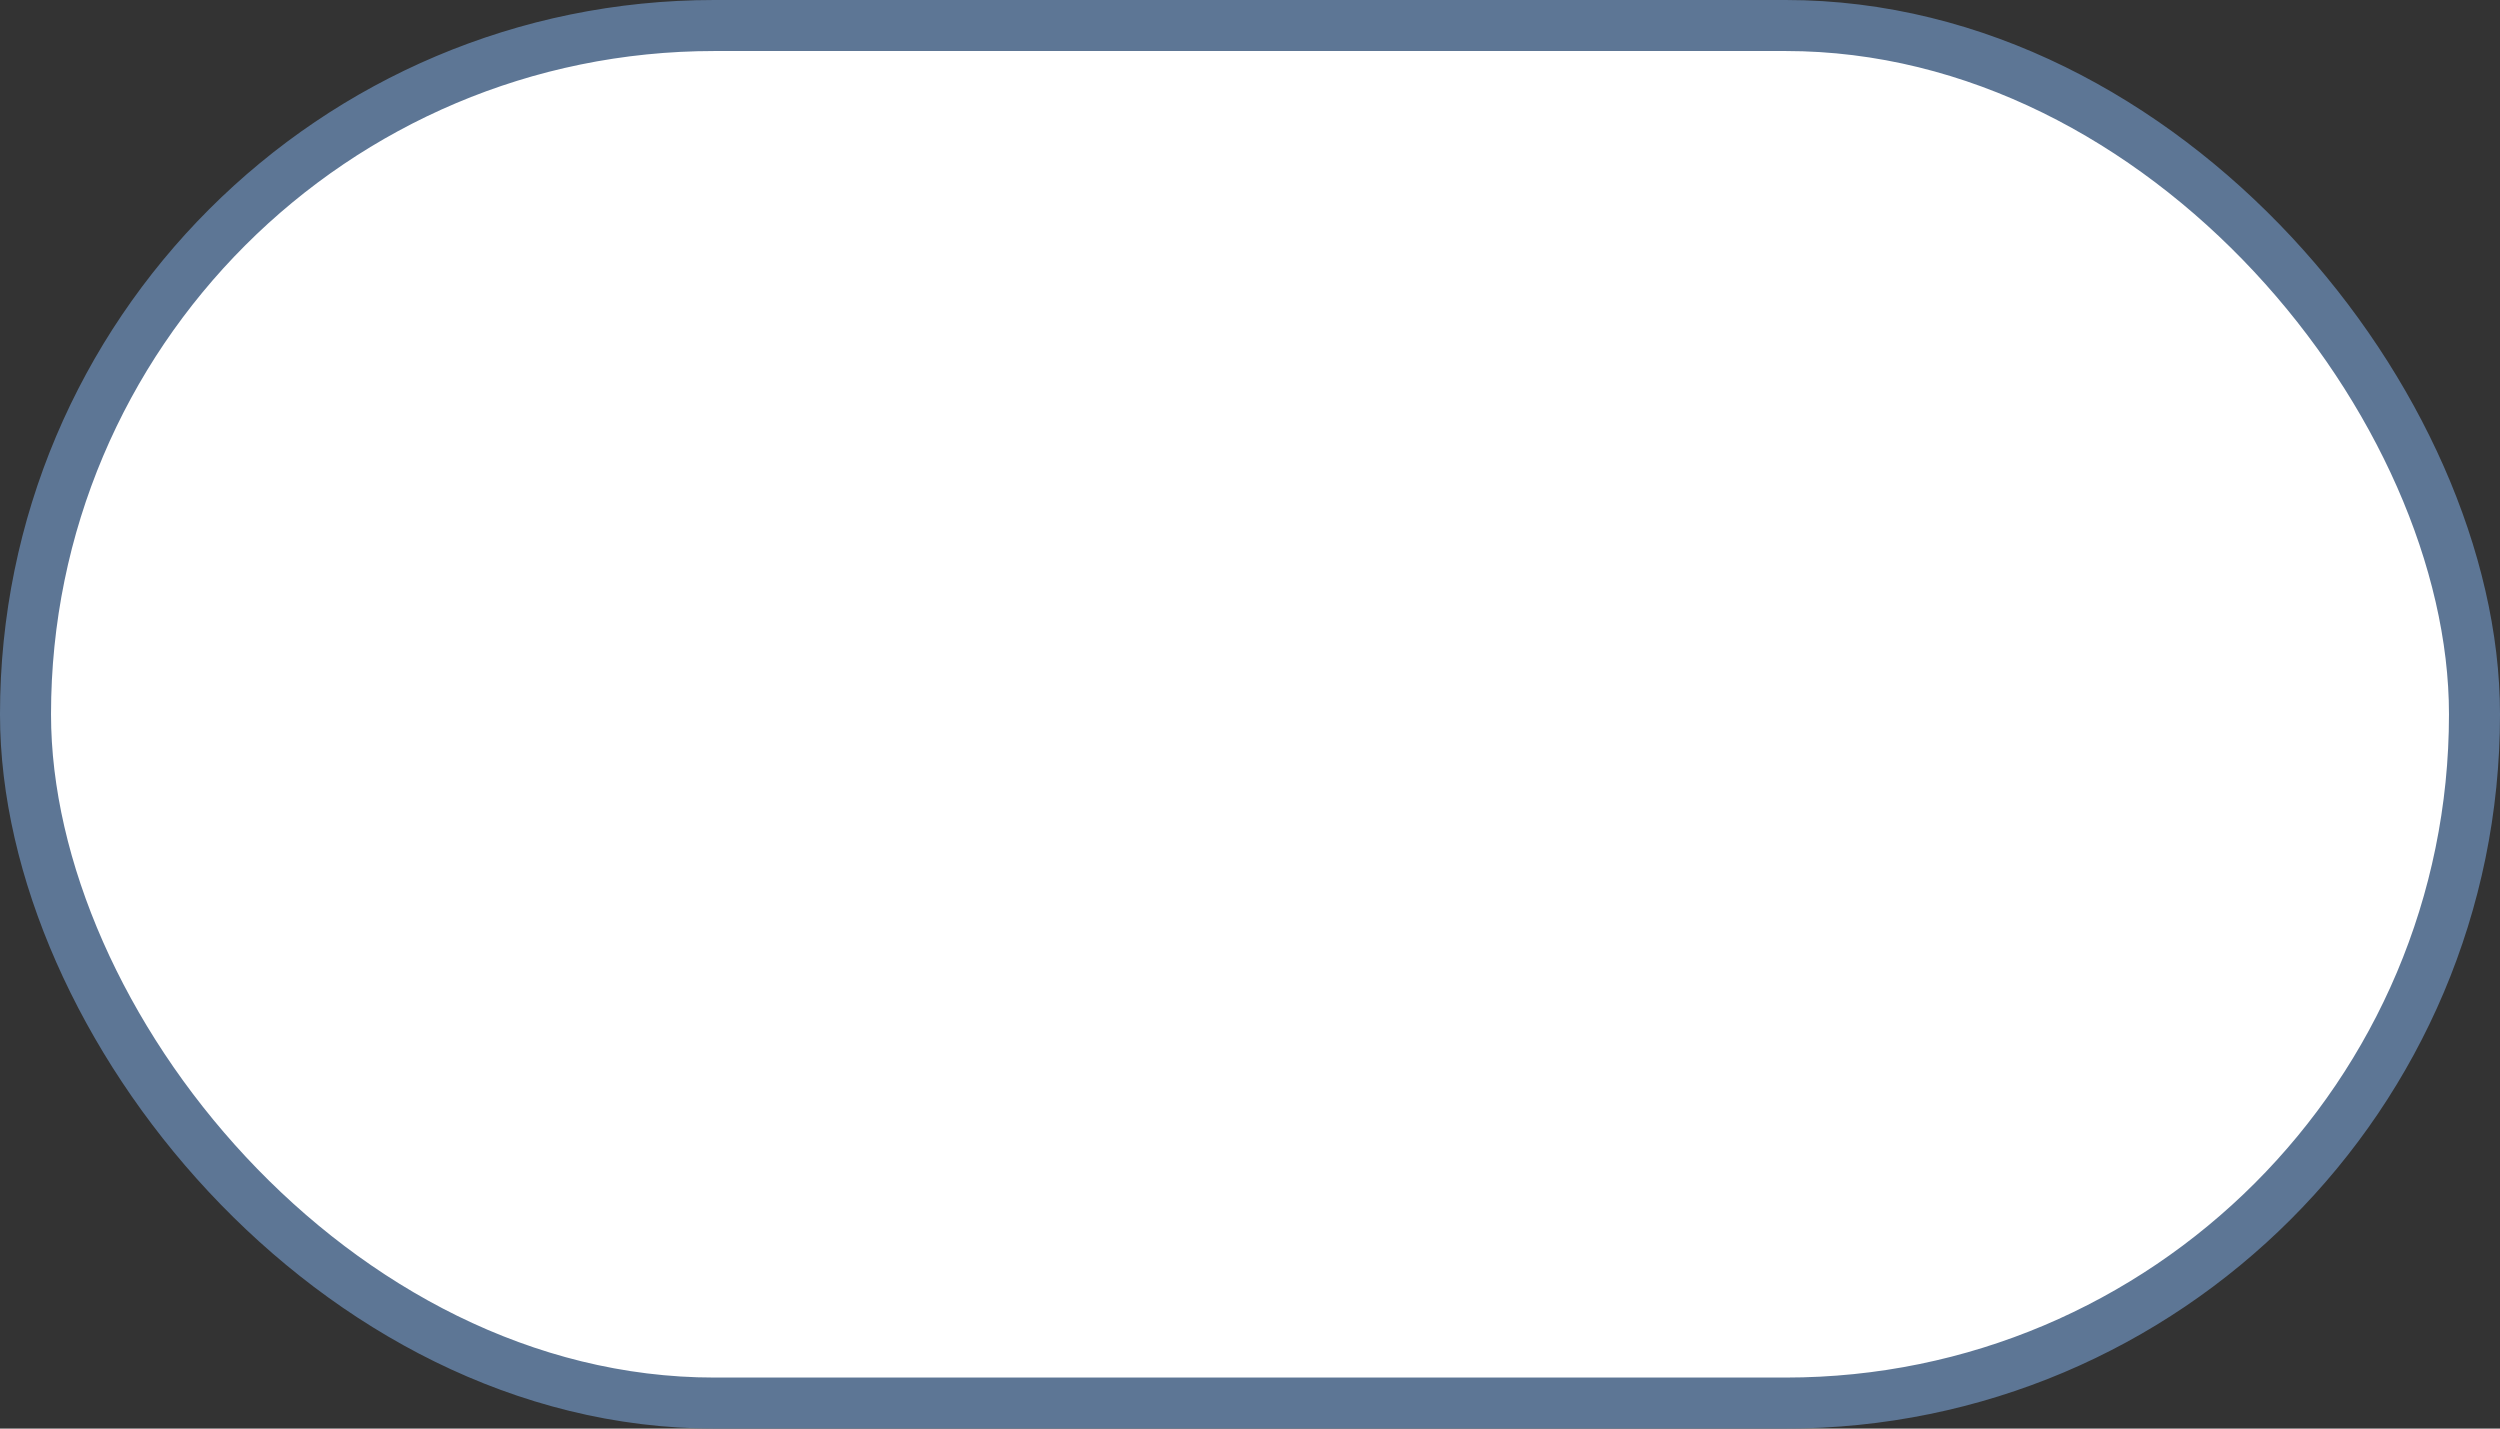
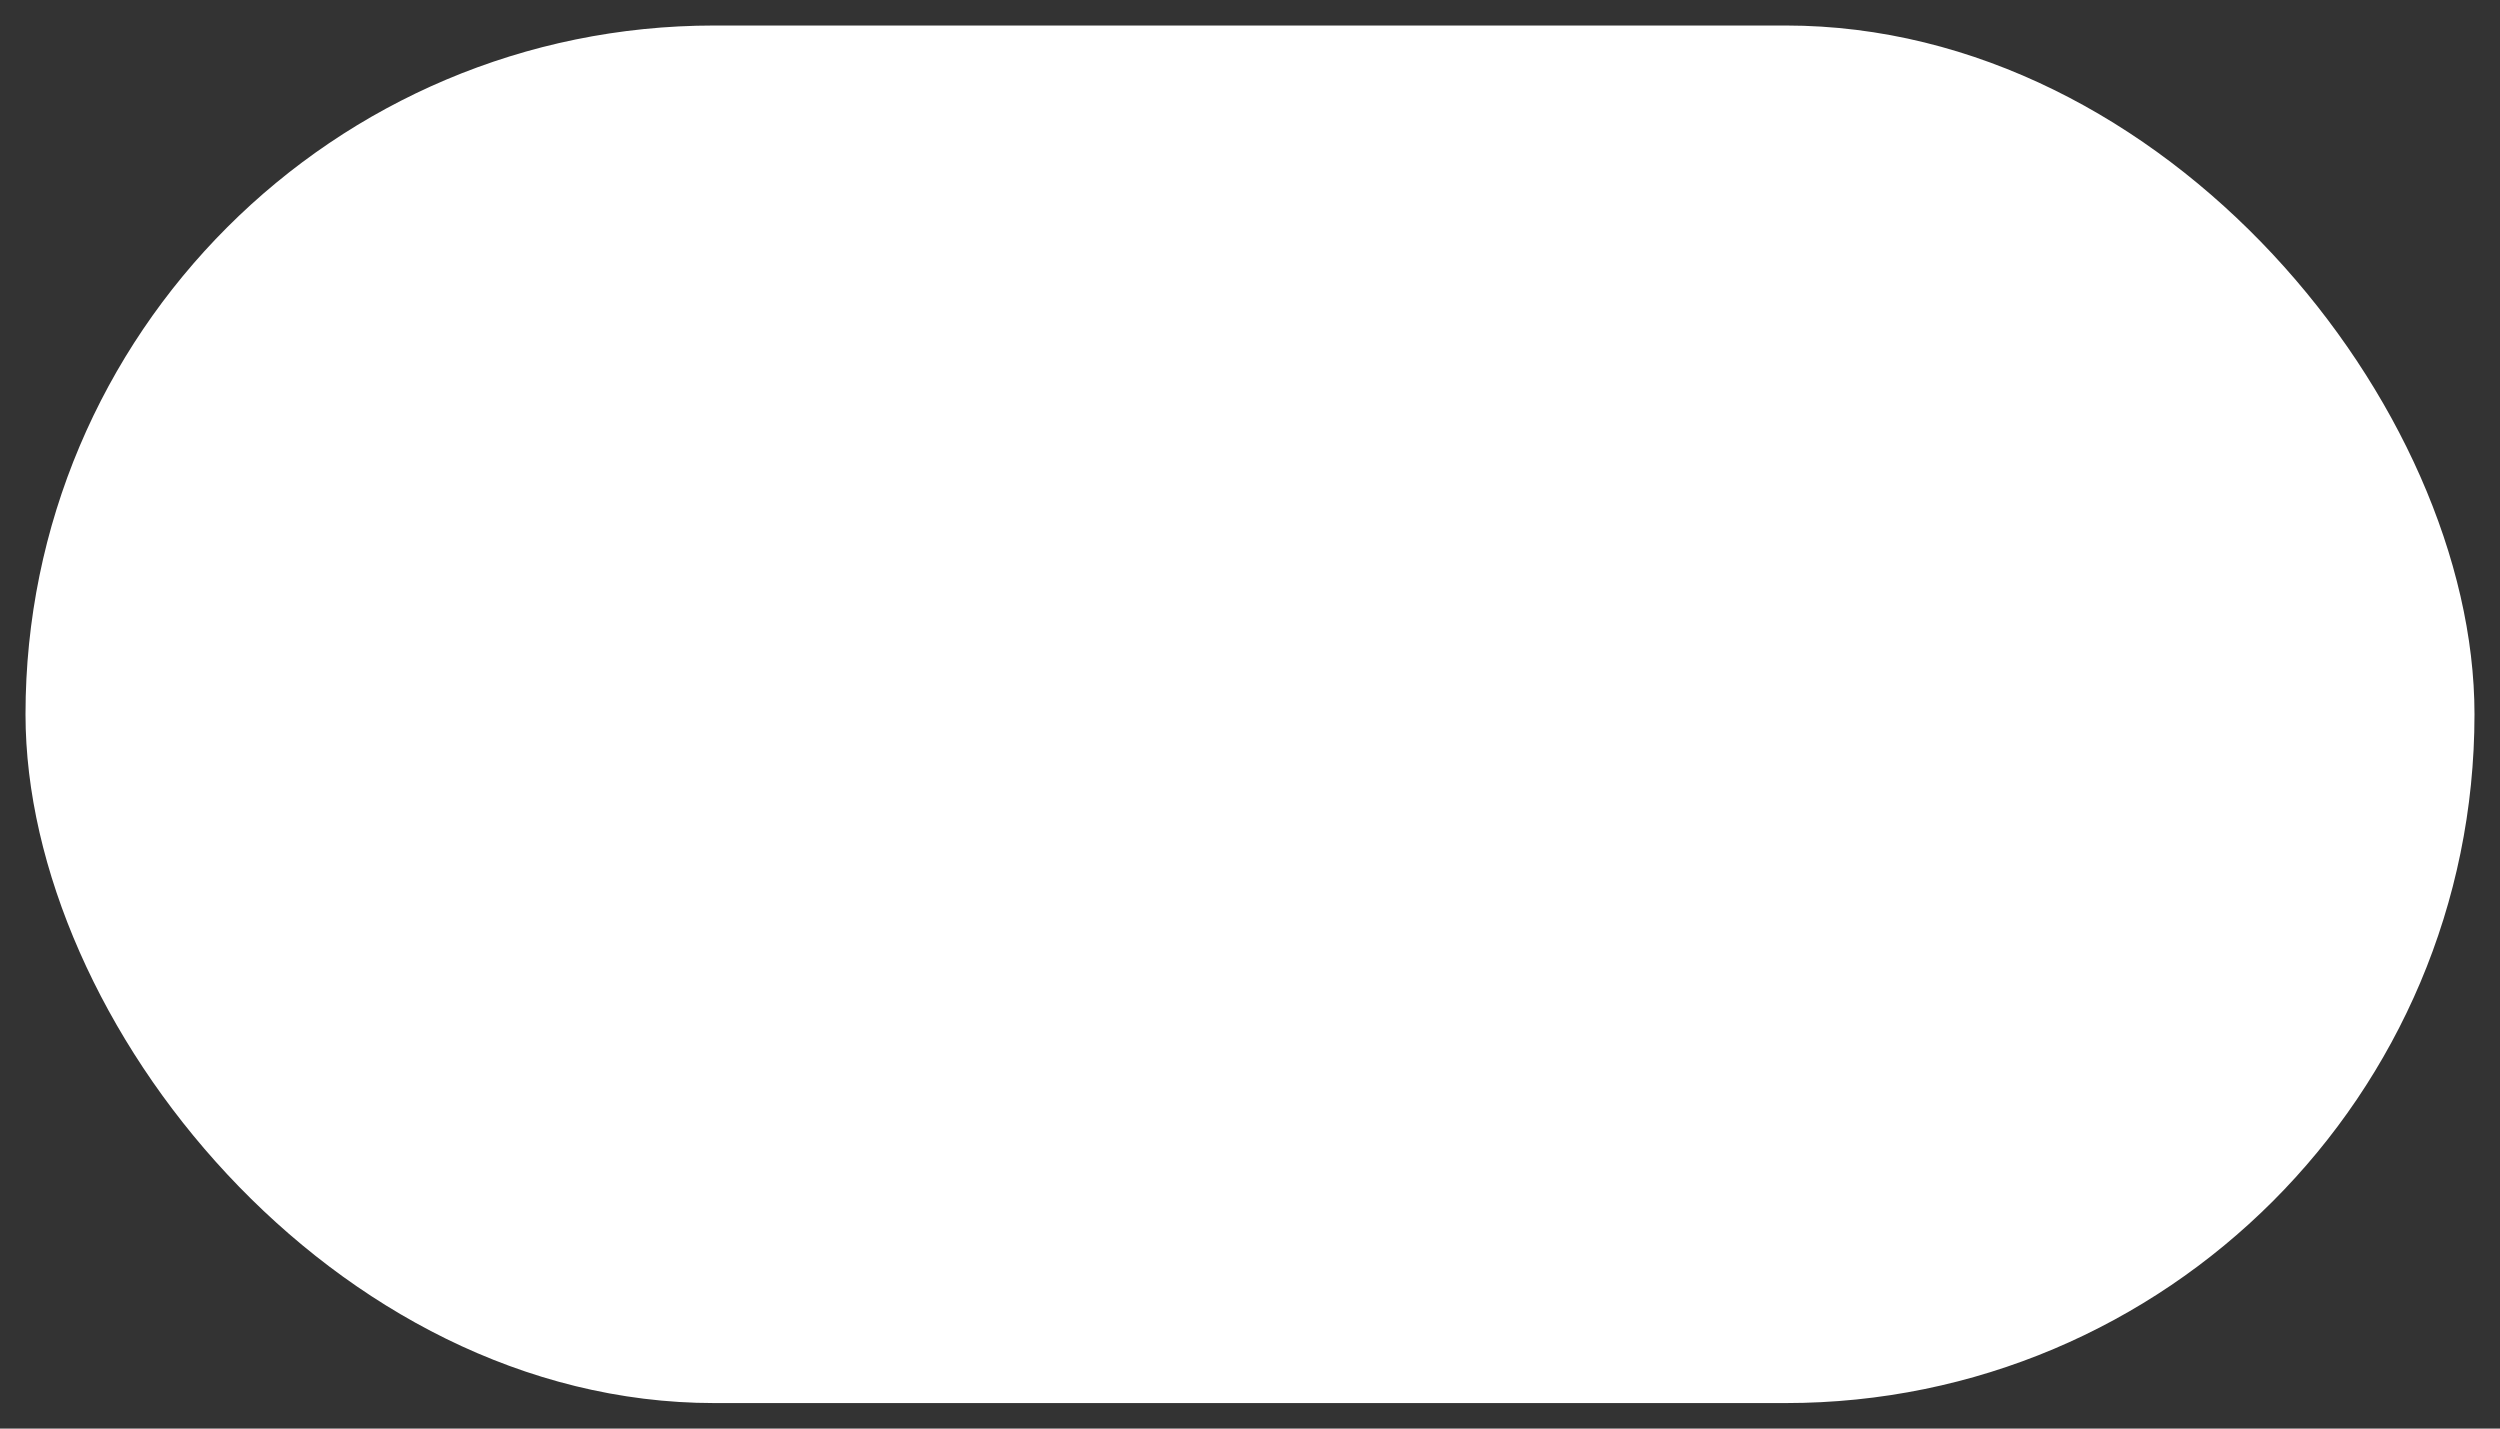
<svg xmlns="http://www.w3.org/2000/svg" width="49" height="28" viewBox="0 0 49 28" fill="none">
  <rect x="0" y="0" width="49" height="28" fill="#333333" stroke="none" />
  <rect x="0.5" y="0.5" width="48" height="27" rx="13.5" fill="white" />
-   <rect x="0.5" y="0.5" width="48" height="27" rx="13.5" stroke="#5D7695" />
</svg>